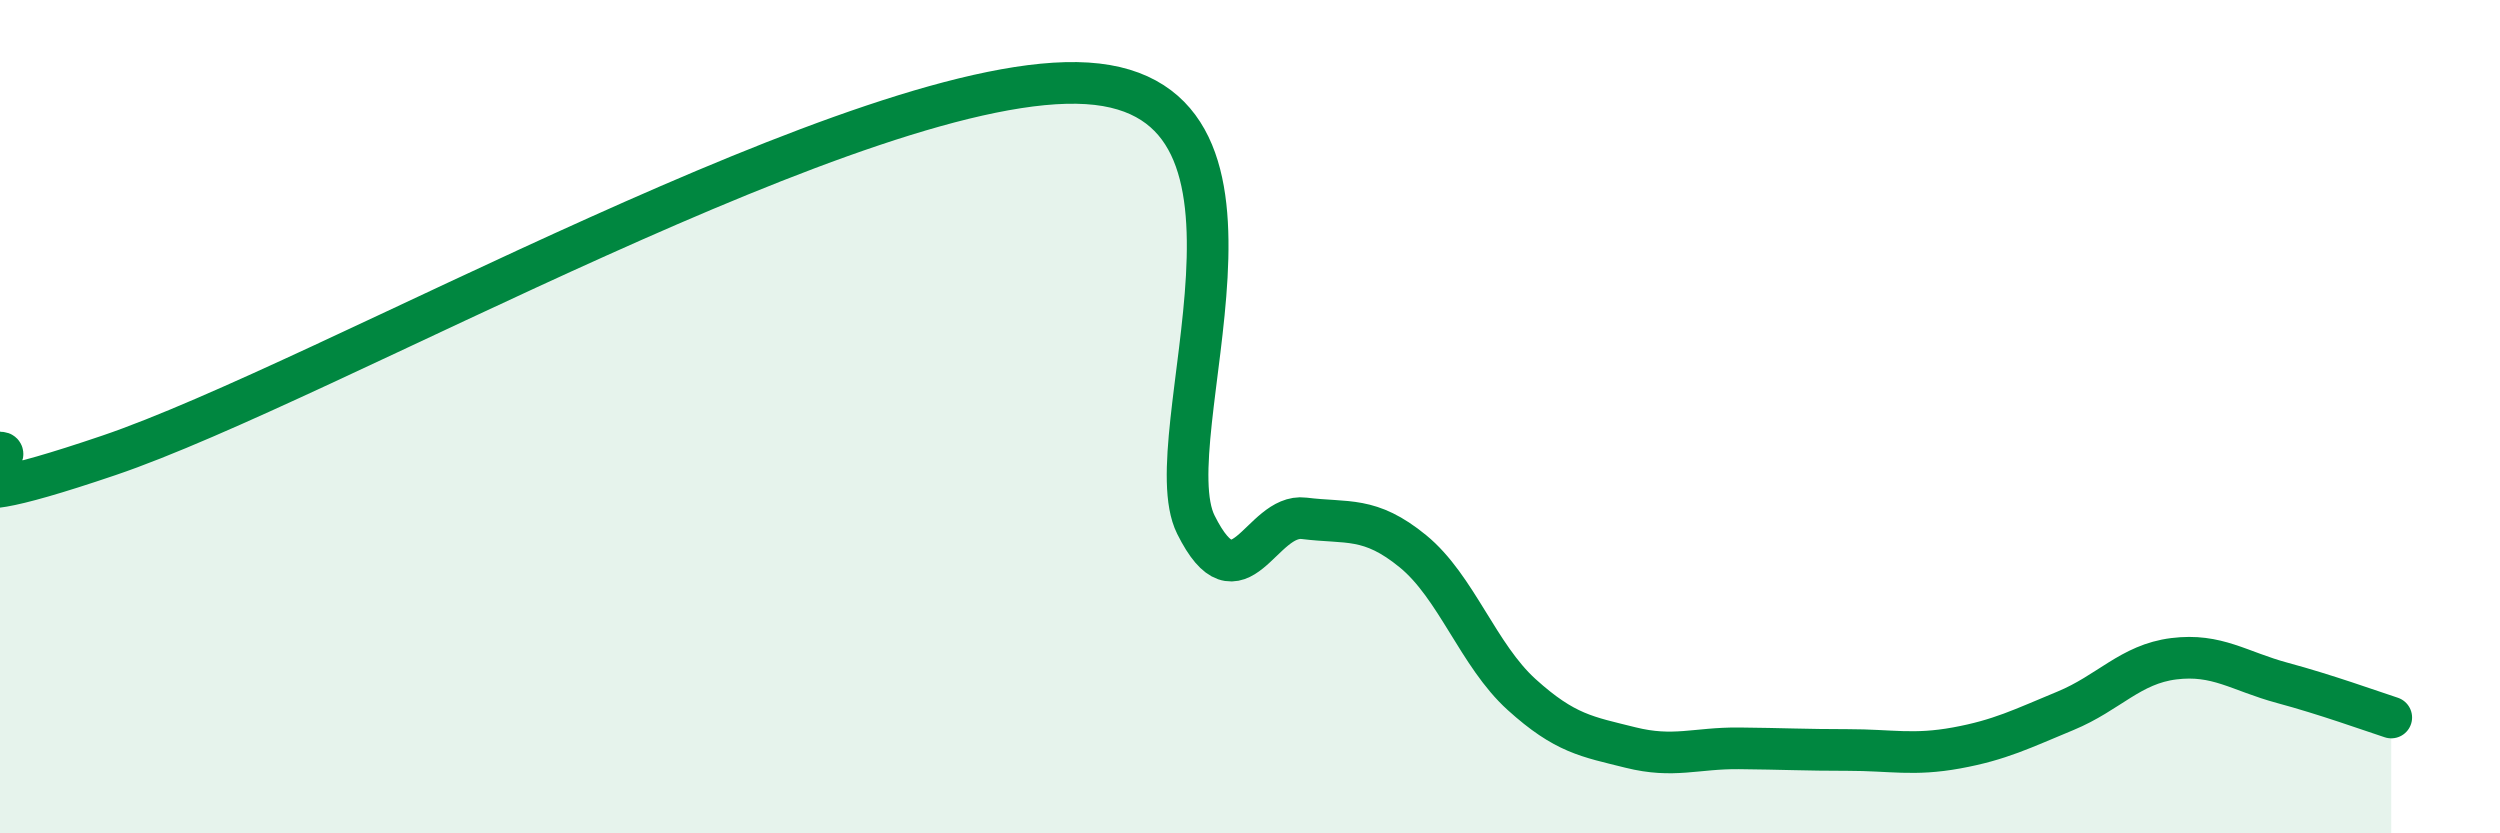
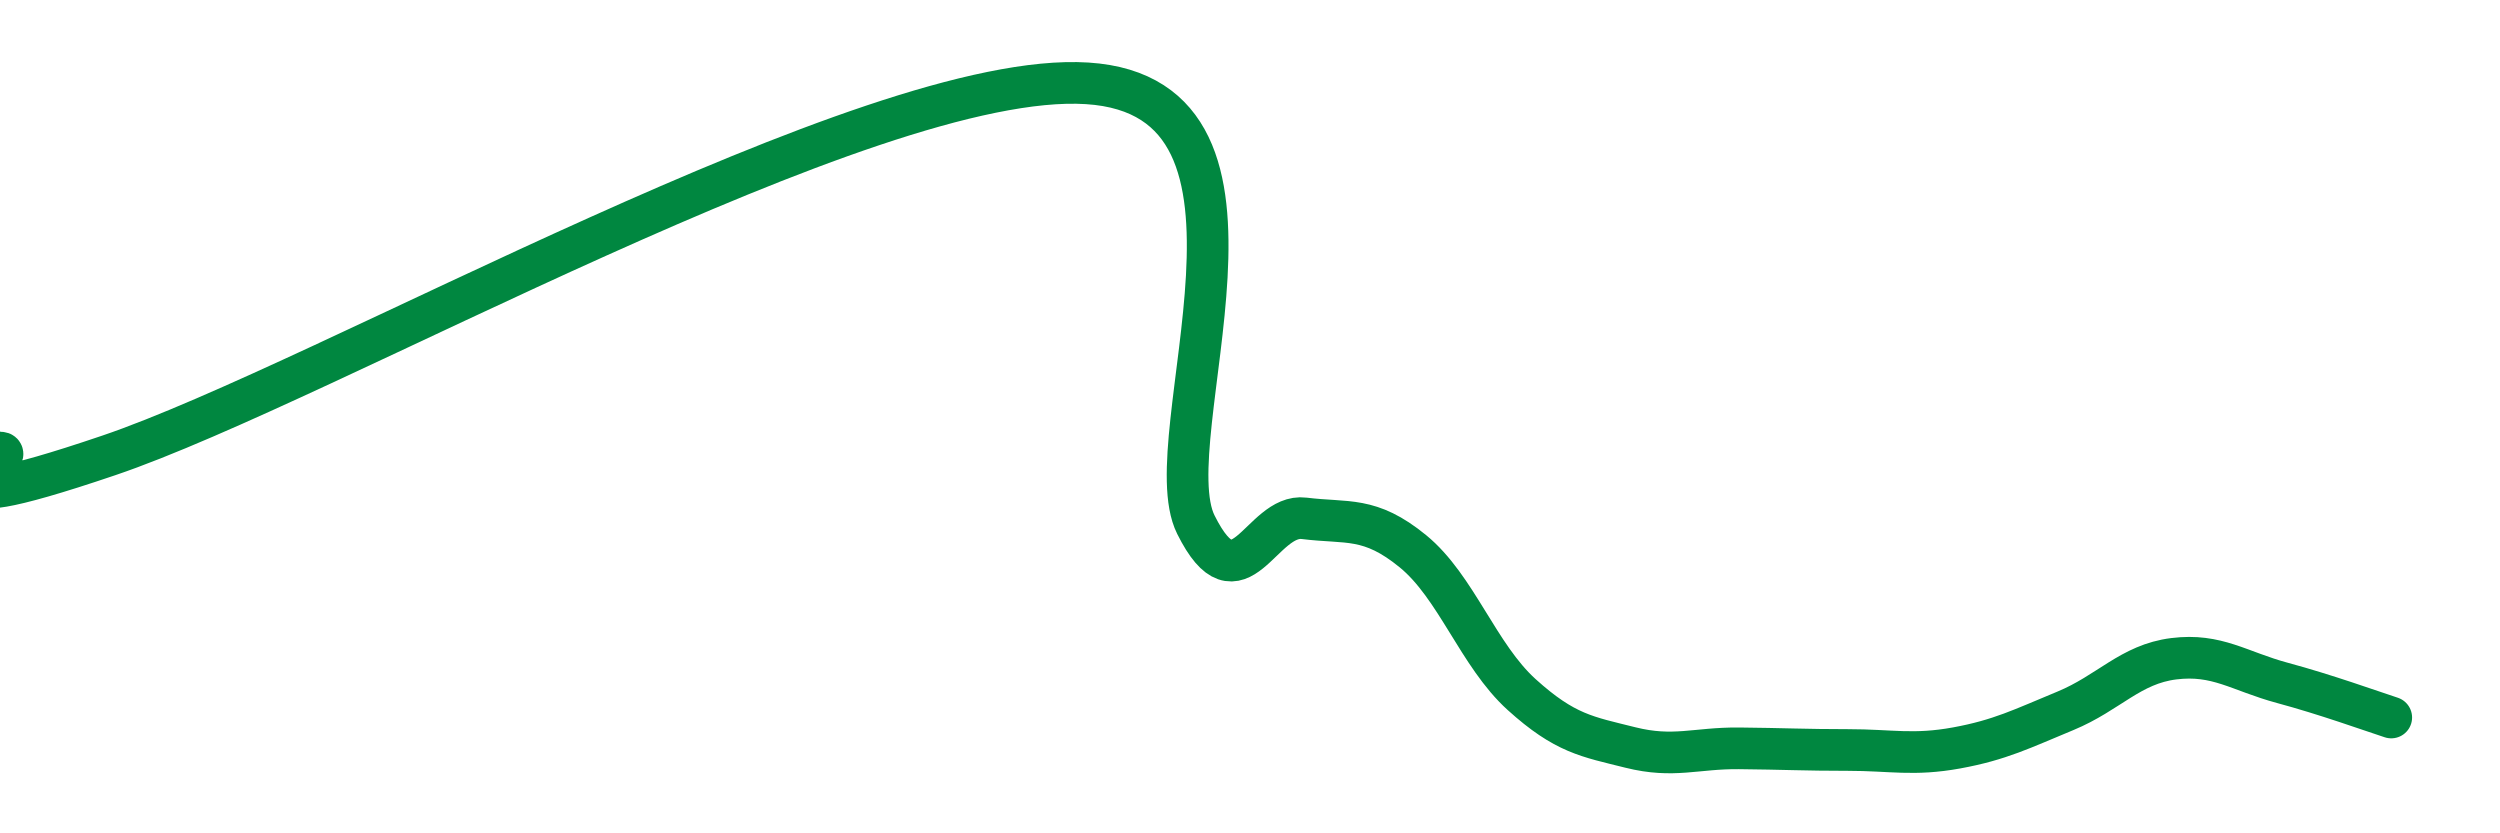
<svg xmlns="http://www.w3.org/2000/svg" width="60" height="20" viewBox="0 0 60 20">
-   <path d="M 0,10.86 C 0.52,10.87 -2.61,12.7 2.61,10.93 C 7.83,9.16 20.87,1.67 26.09,2 C 31.31,2.33 27.66,10.5 28.7,12.59 C 29.74,14.68 30.26,12.31 31.3,12.44 C 32.34,12.57 32.87,12.38 33.91,13.23 C 34.95,14.08 35.48,15.73 36.52,16.67 C 37.56,17.61 38.09,17.68 39.13,17.94 C 40.17,18.2 40.7,17.95 41.74,17.96 C 42.78,17.97 43.31,18 44.35,18 C 45.39,18 45.92,18.14 46.96,17.95 C 48,17.76 48.53,17.49 49.57,17.06 C 50.61,16.63 51.13,15.94 52.17,15.81 C 53.21,15.68 53.74,16.11 54.78,16.39 C 55.82,16.67 56.87,17.05 57.39,17.22L57.39 20L0 20Z" fill="#008740" opacity="0.1" stroke-linecap="round" stroke-linejoin="round" />
  <path d="M 0,10.86 C 0.52,10.87 -2.61,12.7 2.61,10.93 C 7.83,9.16 20.87,1.67 26.09,2 C 31.31,2.33 27.66,10.5 28.7,12.59 C 29.74,14.68 30.26,12.31 31.3,12.44 C 32.34,12.57 32.87,12.38 33.91,13.23 C 34.95,14.08 35.48,15.73 36.52,16.67 C 37.56,17.61 38.09,17.68 39.13,17.94 C 40.17,18.2 40.7,17.95 41.74,17.96 C 42.78,17.97 43.31,18 44.35,18 C 45.39,18 45.92,18.14 46.96,17.95 C 48,17.76 48.53,17.49 49.57,17.06 C 50.61,16.63 51.13,15.94 52.17,15.81 C 53.21,15.68 53.74,16.11 54.78,16.39 C 55.82,16.67 56.87,17.05 57.39,17.22" stroke="#008740" stroke-width="1" fill="none" stroke-linecap="round" stroke-linejoin="round" />
</svg>